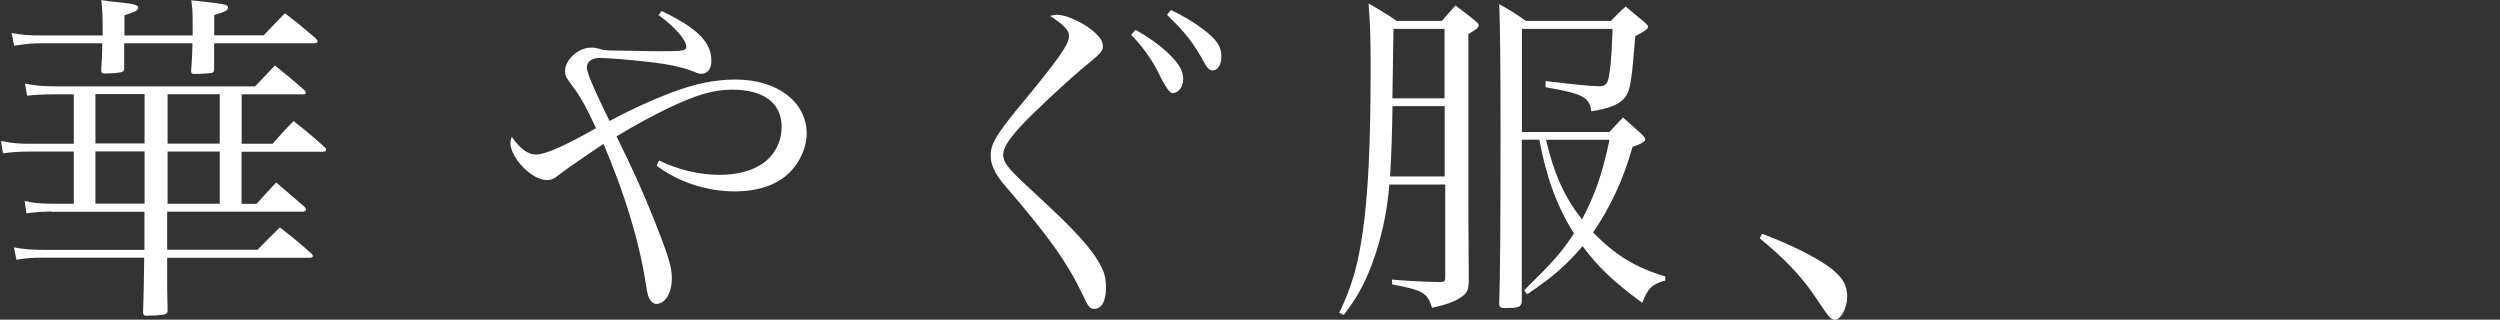
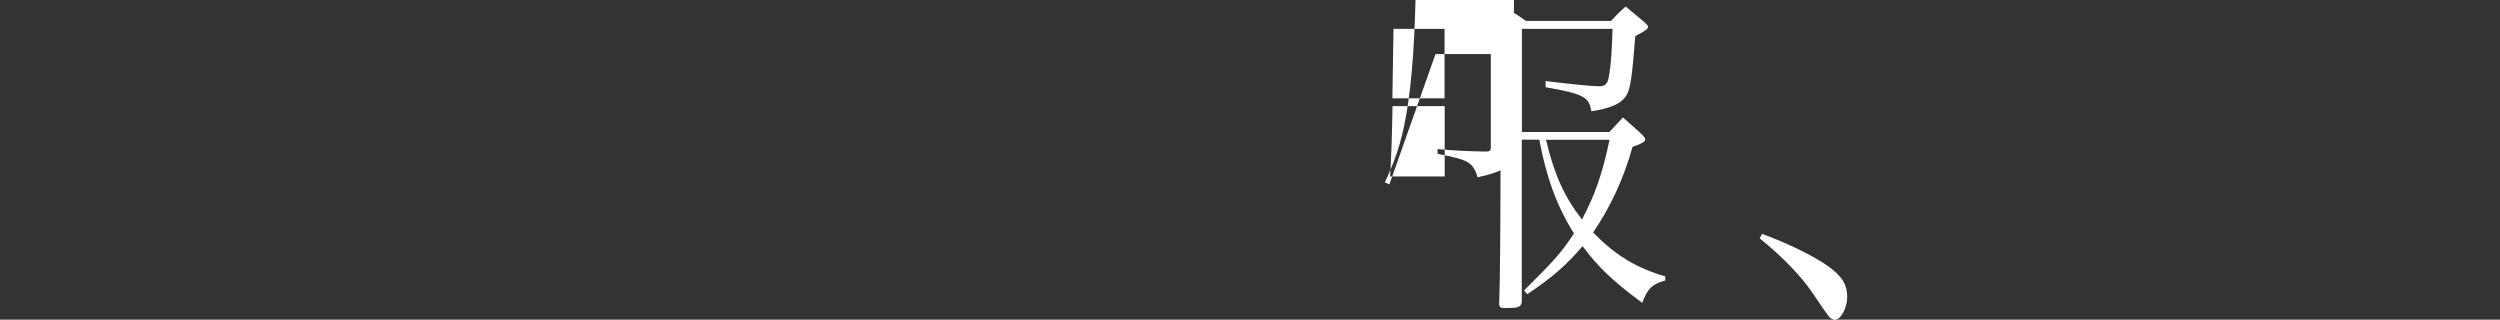
<svg xmlns="http://www.w3.org/2000/svg" id="_レイヤー_2" viewBox="0 0 182.6 23.35">
  <rect x="0" y="0" width="182.6" height="23.35" fill="#333333" stroke="none" />
  <defs>
    <style>.cls-1{fill:none;}.cls-2{fill:#fff;}</style>
  </defs>
  <g id="design">
-     <path class="cls-2" d="M3.81,15.45c-.58,0-1.3.05-1.88.13l-.13-.9c.63.15,1.23.2,2.01.2h1.58v-3.81h-3.24c-.7,0-1.43.05-1.93.13l-.15-.9c.95.18,1.33.2,2.16.2h3.16v-3.61h-1.33c-.95,0-1.43.03-2.08.1l-.15-.88c.78.15,1.33.2,2.38.2h14.42c.63-.65.83-.88,1.45-1.53.95.78,1.25,1,2.18,1.83.05.08.08.13.08.18,0,.08-.08.1-.2.1h-4.49v3.61h2.26c.65-.75.85-.95,1.53-1.66,1.05.83,1.35,1.08,2.33,1.96.03.05.05.13.05.15,0,.08-.08.13-.23.13h-5.95v3.81h1.1c.6-.68.8-.88,1.43-1.56.93.78,1.2,1.03,2.08,1.78.05.05.1.12.1.2s-.12.15-.23.15h-9.91v2.78h6.6c.7-.7.9-.93,1.63-1.63,1.03.8,1.33,1.05,2.31,1.91.05.05.1.13.1.18,0,.08-.1.13-.23.13h-10.41v.25c0,1.96,0,2.28.03,3.61,0,.25-.15.3-.88.35-.33,0-.55.02-.6.02h-.08c-.15,0-.2-.05-.23-.2.03-.95.08-2.91.08-3.79v-.25H3.31c-.95,0-1.33.02-2.11.15l-.18-.9c.85.15,1.3.18,2.41.18h7.12v-2.78H3.81ZM14.07,2.58v-1.1c0-.68-.02-.88-.1-1.46,2.53.28,2.68.3,2.68.55,0,.18-.18.28-1,.53v1.48h3.61c.68-.7.88-.93,1.55-1.61,1.03.78,1.3,1.03,2.23,1.81.1.13.15.18.15.25s-.08.13-.25.13h-7.3v1.88c0,.15-.03.23-.15.28-.13.03-.83.08-1.28.08-.18,0-.25-.05-.25-.23.08-1.03.08-1.43.1-2.01h-4.99v1.86c0,.15-.05.2-.2.25-.18.05-.83.1-1.25.1-.15,0-.2-.05-.23-.2.05-1.03.08-1.28.08-2.01H3.14c-.7,0-1.08.02-2.11.18l-.18-.93c.85.15,1.25.18,2.23.18h4.42v-.45c0-.9-.02-1.38-.1-2.13.53.08.95.13,1.23.15,1.2.13,1.46.2,1.46.4s-.2.3-1,.55v1.48h4.99ZM6.97,6.87v3.61h3.59v-3.61h-3.59ZM6.97,11.06v3.81h3.59v-3.81h-3.59ZM12.24,10.49h3.81v-3.61h-3.81v3.61ZM12.24,14.88h3.81v-3.81h-3.81v3.81Z" />
-     <path class="cls-2" d="M48.32.8c2.61,1.25,3.64,2.28,3.64,3.64,0,.6-.28.95-.75.95-.15,0-.2-.02-.78-.25-.68-.25-1.63-.45-2.73-.58-1.71-.2-3.31-.33-3.89-.33s-.95.28-.95.7c0,.35.53,1.61,1.66,3.91,1.38-.75,2.96-1.48,4.39-2.03,1.83-.7,3.29-1,4.82-1,3.04,0,5.19,1.63,5.19,3.96,0,.98-.5,2.11-1.28,2.86-.9.88-2.28,1.35-3.99,1.35-2.03,0-4.14-.7-5.69-1.88l.18-.38c1.3.65,2.93,1.05,4.39,1.05,1.68,0,3.01-.48,3.76-1.35.53-.6.8-1.35.8-2.16,0-1.73-1.3-2.71-3.61-2.71-1.35,0-2.58.35-4.74,1.38-1.18.58-2.33,1.2-3.71,2.03,1.2,2.43,1.96,4.11,2.81,6.25.98,2.48,1.23,3.29,1.23,4.11,0,1.08-.48,1.88-1.15,1.88-.12,0-.28-.1-.4-.25-.15-.18-.23-.43-.33-1.1-.48-3.14-1.5-6.55-3.11-10.34-1.43.95-2.28,1.56-2.58,1.76-.38.28-.48.35-.68.5-.33.28-.55.38-.88.38-1.1,0-2.66-1.61-2.66-2.73,0-.1.03-.23.1-.43.58.85,1.18,1.3,1.76,1.3.7,0,2.21-.68,4.39-1.93-.63-1.4-1.23-2.46-1.73-3.09-.45-.6-.53-.75-.53-1.08,0-.83.98-1.71,1.88-1.71.3,0,.33,0,.78.13.15.05.3.05.65.08.1,0,.88,0,2.01.03.63.02,1.13.02,1.88.02,1.45,0,1.66-.05,1.66-.33,0-.5-.88-1.48-2.03-2.31l.25-.33Z" />
-     <path class="cls-2" d="M77.22,1.08c.7,0,2.08.65,2.78,1.33.4.38.55.63.55.98s-.13.5-1.46,1.58c-1.35,1.13-3.81,3.44-4.62,4.34-.88.98-1.2,1.53-1.2,2.03,0,.35.25.78.75,1.28q.35.38,1.76,1.68c2.73,2.51,4.01,3.91,4.62,5.12.28.5.38.95.38,1.63,0,.95-.33,1.51-.85,1.51-.33,0-.43-.13-.85-1.03-1.18-2.46-2.51-4.29-5.77-8.08-.68-.83-.95-1.43-.95-2.11,0-.8.4-1.48,1.93-3.36,3.04-3.66,3.79-4.74,3.79-5.34,0-.43-.33-.78-1.38-1.48.18-.05.3-.08.53-.08ZM82.94,2.18c.93.53,1.61,1,2.23,1.56.9.83,1.25,1.4,1.25,2.01s-.35,1.05-.78,1.05q-.33,0-1.1-1.63c-.45-.88-1.25-1.98-1.93-2.63l.33-.35ZM85.52.73c.9.43,1.63.85,2.41,1.45.95.73,1.28,1.23,1.28,1.93,0,.6-.25,1.03-.63,1.03-.23,0-.38-.13-.58-.5-.88-1.58-1.38-2.21-2.76-3.56l.28-.35Z" />
-     <path class="cls-2" d="M101.48,13.47c-.17,2.11-.6,3.99-1.25,5.77-.58,1.53-1.1,2.48-2.08,3.76l-.33-.15c.93-1.98,1.35-3.41,1.71-5.87.4-2.78.58-6.42.58-11.99,0-2.33-.03-3.24-.15-4.74.9.53,1.18.68,2.06,1.28h3.29q.48-.55,1-1.13c.63.48.83.63,1.46,1.13.15.12.23.23.23.33,0,.15-.15.28-.75.63v12.19s0,1.88.03,5.57v.2c0,.7-.13.98-.55,1.25-.48.33-1.08.55-2.13.78-.35-1.1-.65-1.28-2.93-1.71v-.35c1.58.13,2.08.15,3.49.18.33,0,.4-.05.4-.35v-6.77h-4.04ZM105.52,7.75h-3.81q-.05,3.14-.18,5.14h3.99v-5.14ZM105.52,2.11h-3.74q-.03,1.43-.08,5.07h3.81V2.11ZM117.56,9.63c.43-.48.58-.6.98-1.05.6.53.8.7,1.4,1.25.18.2.23.28.23.35,0,.15-.28.33-.93.55-.65,2.33-1.61,4.39-2.88,6.25,1.63,1.66,3.09,2.56,5.27,3.21v.3c-.95.25-1.3.6-1.68,1.63-2.18-1.61-3.21-2.61-4.36-4.14-1.18,1.38-2.18,2.26-4.04,3.51l-.23-.28c2.18-2.16,2.73-2.76,3.64-4.16-1.23-1.96-2.01-4.06-2.53-6.85h-1.28v11.87c-.08.38-.25.43-1.3.43-.23,0-.33-.08-.35-.25q.1-2.83.1-12.12,0-8-.1-9.83c.85.48,1.1.63,1.96,1.23h6.2c.45-.48.6-.63,1.08-1.05.58.48.75.63,1.3,1.08.23.2.33.3.33.4,0,.15-.17.28-.93.68-.23,2.96-.35,3.76-.6,4.24-.35.65-1.05,1-2.61,1.25-.15-1.05-.6-1.28-3.34-1.76v-.45c1.91.23,3.31.38,3.91.38.5,0,.65-.2.75-.93.13-.78.18-1.81.23-3.26h-6.62v7.53h6.42ZM112.92,10.21c.6,2.53,1.33,4.16,2.63,5.82.95-1.81,1.48-3.31,2.01-5.82h-4.64Z" />
+     <path class="cls-2" d="M101.48,13.47l-.33-.15c.93-1.98,1.35-3.41,1.71-5.87.4-2.78.58-6.42.58-11.99,0-2.33-.03-3.24-.15-4.74.9.53,1.18.68,2.06,1.28h3.29q.48-.55,1-1.13c.63.48.83.63,1.46,1.13.15.12.23.23.23.33,0,.15-.15.28-.75.63v12.19s0,1.88.03,5.57v.2c0,.7-.13.98-.55,1.25-.48.33-1.08.55-2.13.78-.35-1.1-.65-1.28-2.93-1.71v-.35c1.58.13,2.08.15,3.49.18.33,0,.4-.05.4-.35v-6.77h-4.04ZM105.52,7.75h-3.81q-.05,3.14-.18,5.14h3.99v-5.14ZM105.52,2.11h-3.74q-.03,1.43-.08,5.07h3.81V2.11ZM117.56,9.63c.43-.48.58-.6.98-1.05.6.53.8.7,1.4,1.25.18.2.23.28.23.35,0,.15-.28.33-.93.55-.65,2.33-1.61,4.39-2.88,6.25,1.63,1.66,3.09,2.56,5.27,3.21v.3c-.95.25-1.3.6-1.68,1.63-2.18-1.61-3.21-2.61-4.36-4.14-1.18,1.38-2.18,2.26-4.04,3.51l-.23-.28c2.18-2.16,2.73-2.76,3.64-4.16-1.23-1.96-2.01-4.06-2.53-6.85h-1.28v11.87c-.08.38-.25.43-1.3.43-.23,0-.33-.08-.35-.25q.1-2.83.1-12.12,0-8-.1-9.83c.85.48,1.1.63,1.96,1.23h6.2c.45-.48.6-.63,1.08-1.05.58.48.75.63,1.3,1.08.23.2.33.3.33.4,0,.15-.17.28-.93.68-.23,2.96-.35,3.76-.6,4.24-.35.65-1.05,1-2.61,1.25-.15-1.05-.6-1.28-3.34-1.76v-.45c1.91.23,3.31.38,3.91.38.5,0,.65-.2.75-.93.13-.78.18-1.81.23-3.26h-6.62v7.53h6.42ZM112.92,10.21c.6,2.53,1.33,4.16,2.63,5.82.95-1.81,1.48-3.31,2.01-5.82h-4.64Z" />
    <path class="cls-2" d="M128.7,17.08c1.91.7,3.86,1.66,4.89,2.41.98.73,1.33,1.3,1.33,2.21,0,.8-.48,1.66-.9,1.66-.08,0-.25-.08-.35-.15q-.17-.15-1.28-1.81c-.85-1.25-2.21-2.66-3.86-3.99l.17-.33Z" />
-     <rect class="cls-1" y="8.68" width="182.6" height="6.2" />
  </g>
</svg>